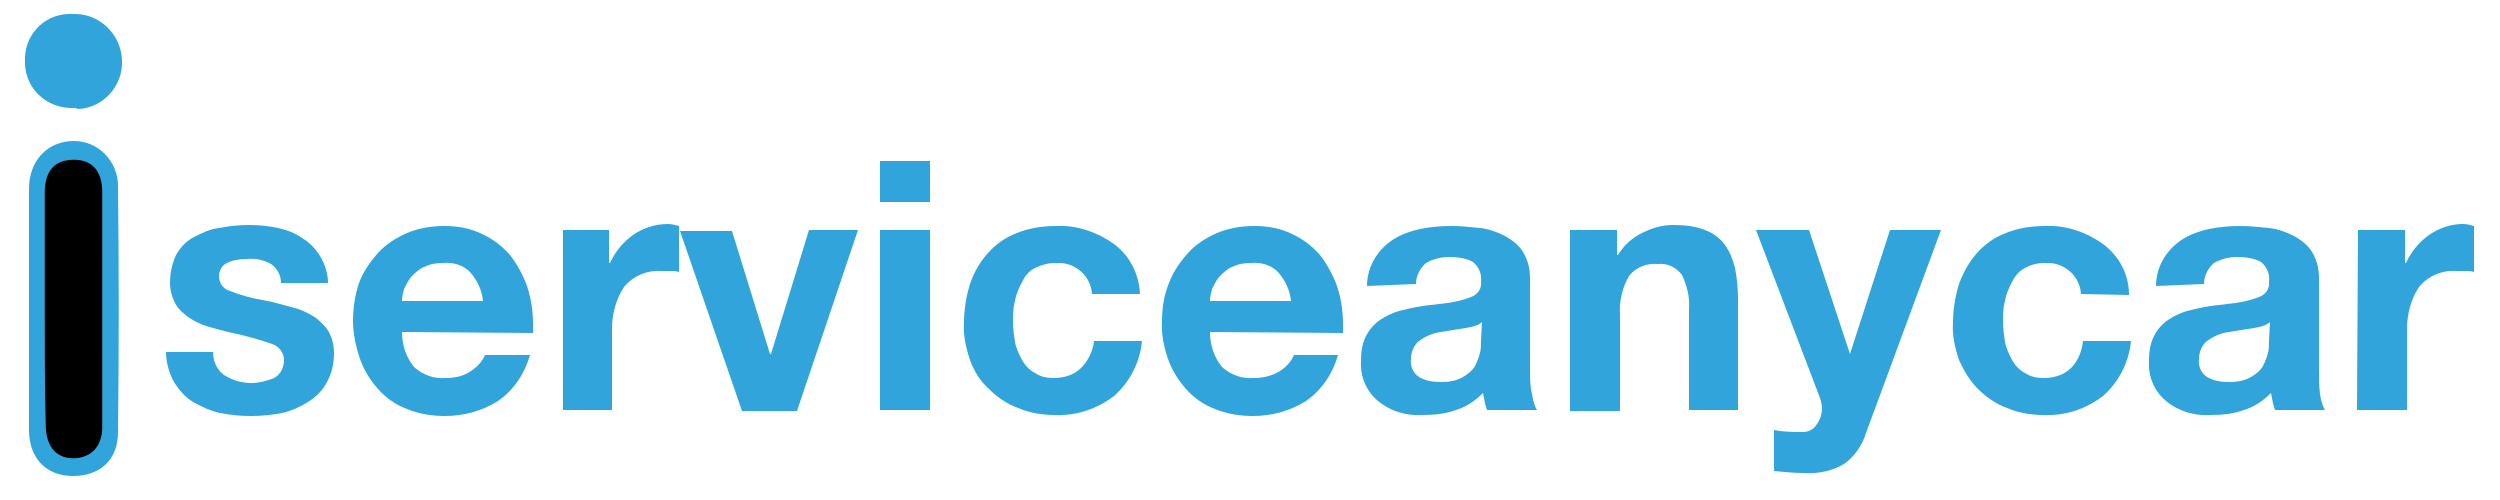
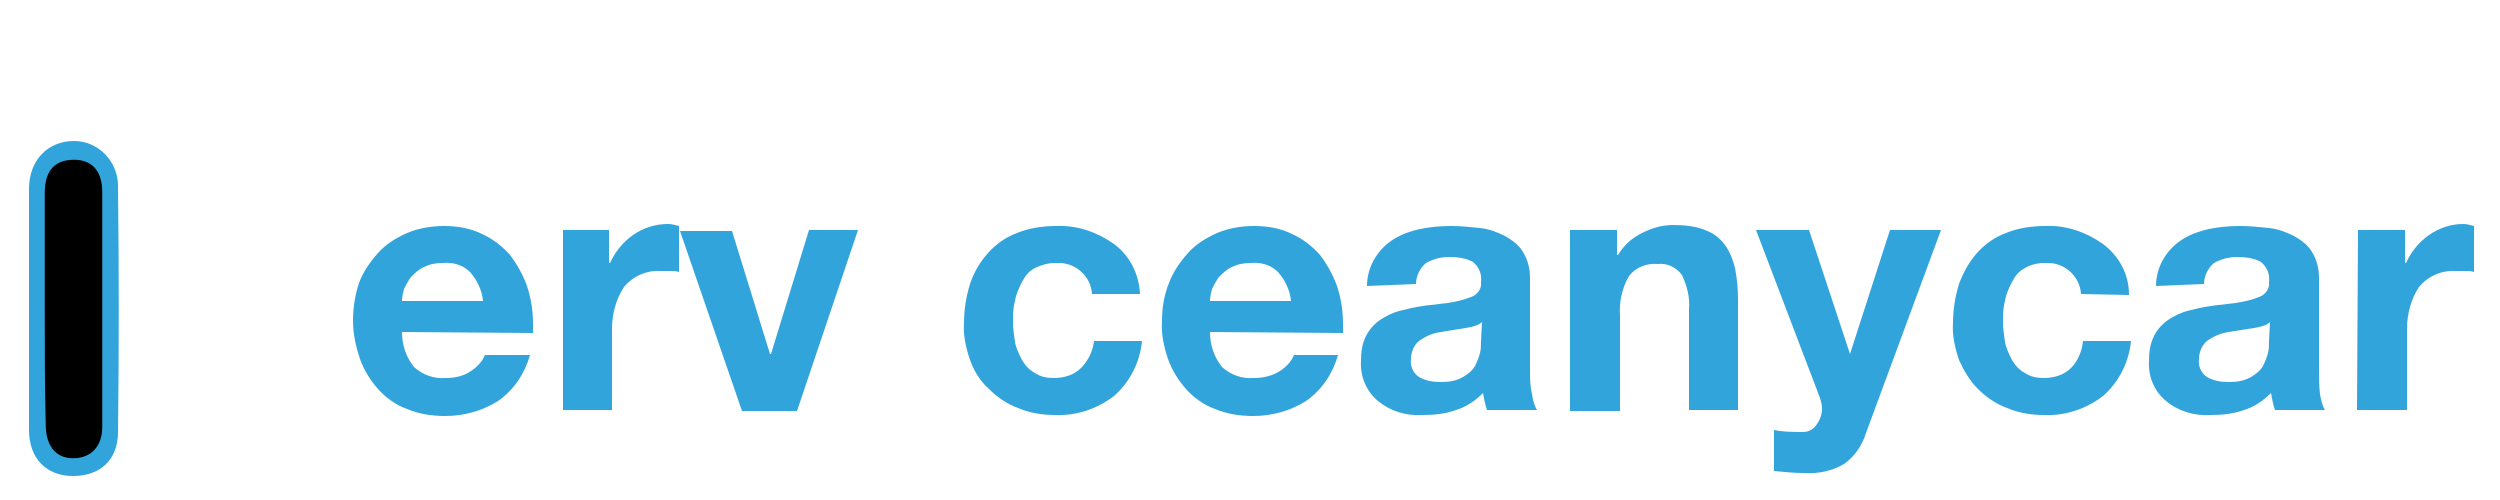
<svg xmlns="http://www.w3.org/2000/svg" version="1.1" id="Layer_1" x="0px" y="0px" viewBox="0 0 250 50" style="enable-background:new 0 0 250 50;" xml:space="preserve">
  <style type="text/css">
	.st0{fill:#30A4DB;}
	.st1{fill:#32A4DC;}
	.st2{stroke:#000000;stroke-width:0.25;stroke-miterlimit:10;}
</style>
  <path class="st0" d="M2.9,30.7c0-3.9,0-7.9,0-11.8c0-2.9,1.9-4.8,4.5-4.8c2.4,0,4.4,2,4.4,4.5c0,0.1,0,0.1,0,0.2  c0.1,8.1,0.1,16.2,0,24.4c0,2.8-1.8,4.4-4.5,4.4S2.9,45.8,2.9,43C2.9,38.9,2.9,34.8,2.9,30.7L2.9,30.7z" />
-   <path class="st1" d="M7.4,10.8C4.8,10.9,2.6,9,2.5,6.4c0-0.1,0-0.2,0-0.3C2.4,3.6,4.3,1.5,6.8,1.4c0.2,0,0.3,0,0.5,0  c2.6-0.1,4.8,2,4.9,4.6c0,0,0,0,0,0.1c0.1,2.5-1.9,4.7-4.4,4.8C7.6,10.8,7.5,10.8,7.4,10.8z" />
  <path class="st2" d="M4.6,30.8c0-3.8,0-7.6,0-11.5c0-2,0.8-3.2,2.8-3.2s2.7,1.4,2.7,3.1c0,7.8,0,15.7,0,23.5c0,1.8-1,3-2.8,3  s-2.6-1.4-2.6-3.2C4.6,38.7,4.6,34.8,4.6,30.8z" />
-   <path class="st1" d="M21.3,35.2c0,0.9,0.4,1.8,1.1,2.3c0.8,0.5,1.7,0.8,2.7,0.8c0.8,0,1.6-0.2,2.3-0.5c0.6-0.3,1-1,1-1.8  c0-0.7-0.5-1.4-1.2-1.6c-1.4-0.5-2.9-0.9-4.4-1.2c-0.8-0.2-1.5-0.4-2.2-0.6c-0.6-0.2-1.2-0.5-1.8-0.9c-0.5-0.4-1-0.8-1.3-1.4  c-0.3-0.6-0.5-1.3-0.5-2c0-1,0.2-1.9,0.6-2.8c0.4-0.7,1-1.4,1.8-1.8c0.8-0.4,1.6-0.8,2.5-0.9c1-0.2,2-0.3,3-0.3c1,0,2,0.1,2.9,0.3  c0.9,0.2,1.7,0.5,2.4,1c0.7,0.4,1.3,1,1.8,1.8c0.5,0.8,0.8,1.8,0.8,2.7h-4.7c0-0.8-0.4-1.5-1-1.9c-0.7-0.4-1.6-0.6-2.4-0.5  c-0.7,0-1.4,0.1-2,0.4c-0.5,0.2-0.8,0.8-0.8,1.3c0,0.7,0.4,1.3,1.1,1.5c1,0.4,2.1,0.7,3.2,0.9c0.6,0.1,1.1,0.2,1.4,0.3  c0.8,0.2,1.5,0.4,2.2,0.6c0.6,0.2,1.2,0.5,1.8,0.9c0.5,0.4,1,0.9,1.3,1.4c0.3,0.6,0.5,1.3,0.5,2.1c0,1-0.2,2-0.7,2.9  c-0.4,0.8-1.1,1.5-1.9,2c-0.8,0.5-1.7,0.9-2.6,1.1c-1,0.2-2.1,0.3-3.1,0.3c-1.1,0-2.1-0.1-3.1-0.3c-0.9-0.2-1.8-0.6-2.7-1.1  c-0.8-0.5-1.4-1.2-1.9-2c-0.5-0.9-0.8-2-0.8-3L21.3,35.2z" />
  <path class="st1" d="M40.2,33.2c0,1.3,0.4,2.5,1.2,3.5c0.9,0.8,2,1.2,3.2,1.1c0.9,0,1.8-0.2,2.5-0.7c0.6-0.4,1.1-0.9,1.4-1.6H53  c-0.5,1.8-1.6,3.5-3.2,4.6c-1.6,1-3.4,1.5-5.3,1.5c-1.3,0-2.6-0.2-3.8-0.7c-1.1-0.4-2.1-1.1-2.9-2C37,38,36.4,37,36,35.9  c-0.4-1.2-0.7-2.5-0.7-3.8c0-1.3,0.2-2.6,0.6-3.8c0.4-1.1,1.1-2.1,1.9-3c0.8-0.9,1.8-1.5,2.9-2c1.2-0.5,2.5-0.7,3.7-0.7  c1.3,0,2.6,0.2,3.8,0.8c1.1,0.5,2,1.2,2.8,2.1c0.7,0.9,1.3,2,1.7,3.1c0.4,1.2,0.6,2.5,0.6,3.8c0,0.1,0,0.3,0,0.4v0.5L40.2,33.2z   M48.3,30.1C48.2,29,47.7,28,47,27.2c-0.7-0.7-1.7-1-2.7-0.9c-0.7,0-1.3,0.1-1.9,0.4c-0.5,0.2-0.9,0.6-1.3,1  c-0.3,0.4-0.5,0.8-0.7,1.2c-0.1,0.4-0.2,0.8-0.2,1.2L48.3,30.1z" />
  <path class="st1" d="M56.2,23h4.7v3.3H61c0.5-1.1,1.3-2.1,2.3-2.8c1-0.7,2.2-1.1,3.5-1.1c0.4,0,0.7,0.1,1.1,0.2v4.6  c-0.3-0.1-0.5-0.1-0.8-0.1c-0.3,0-0.7,0-1,0c-1.4-0.1-2.8,0.5-3.7,1.6c-0.8,1.2-1.2,2.7-1.2,4.2V41h-4.9V23z" />
  <path class="st1" d="M79.7,41.1h-5.5l-6.2-18h5.2l3.8,12.3h0.1L80.9,23h4.9L79.7,41.1z" />
-   <path class="st1" d="M93,20.2h-5v-4.1h5V20.2z M88,23h5v18h-5V23z" />
  <path class="st1" d="M109.2,29.4c-0.1-1.8-1.7-3.2-3.5-3.1c-0.1,0-0.1,0-0.2,0c-0.7,0-1.4,0.2-2,0.5c-0.6,0.3-1,0.8-1.3,1.4  c-0.3,0.6-0.6,1.2-0.7,1.9c-0.2,0.7-0.2,1.4-0.2,2.1c0,0.7,0.1,1.3,0.2,2c0.1,0.6,0.4,1.2,0.7,1.8c0.3,0.5,0.7,1,1.3,1.3  c0.6,0.4,1.2,0.5,1.9,0.5c1,0,2-0.3,2.7-1c0.7-0.7,1.2-1.7,1.3-2.7h4.8c-0.2,2.1-1.2,4.1-2.8,5.5c-1.7,1.3-3.8,2-5.9,1.9  c-1.3,0-2.5-0.2-3.7-0.7c-1.1-0.4-2.1-1.1-2.9-1.9C98,38.1,97.4,37.1,97,36c-0.4-1.2-0.7-2.5-0.6-3.7c0-1.3,0.2-2.6,0.6-3.9  c0.4-1.2,1-2.2,1.8-3.1c0.8-0.9,1.8-1.6,2.9-2c1.2-0.5,2.6-0.7,3.9-0.7c2.1-0.1,4.1,0.6,5.8,1.8c1.6,1.2,2.5,3,2.6,5H109.2z" />
  <path class="st1" d="M121,33.2c0,1.3,0.4,2.5,1.2,3.5c0.9,0.8,2,1.2,3.2,1.1c0.9,0,1.8-0.2,2.6-0.7c0.6-0.4,1.1-0.9,1.4-1.6h4.4  c-0.5,1.8-1.6,3.5-3.2,4.6c-1.6,1-3.4,1.5-5.3,1.5c-1.3,0-2.6-0.2-3.8-0.7c-1.1-0.4-2.1-1.1-2.9-2c-0.8-0.9-1.4-1.9-1.8-3  c-0.4-1.2-0.7-2.5-0.6-3.8c0-1.3,0.2-2.6,0.7-3.8c0.4-1.1,1.1-2.1,1.9-3c0.8-0.9,1.8-1.5,2.9-2c1.2-0.5,2.5-0.7,3.7-0.7  c1.3,0,2.6,0.2,3.8,0.8c1.1,0.5,2,1.2,2.8,2.1c0.7,0.9,1.3,2,1.7,3.1c0.4,1.2,0.6,2.5,0.6,3.8c0,0.1,0,0.2,0,0.4v0.5L121,33.2z   M129.1,30.1c-0.1-1.1-0.6-2.1-1.3-2.9c-0.7-0.7-1.7-1-2.7-0.9c-0.7,0-1.3,0.1-1.9,0.4c-0.5,0.2-0.9,0.6-1.3,1  c-0.3,0.4-0.5,0.8-0.7,1.2c-0.1,0.4-0.2,0.8-0.2,1.2L129.1,30.1z" />
  <path class="st1" d="M136.7,28.6c0-1,0.3-2,0.8-2.8c0.5-0.8,1.1-1.4,1.9-1.9c0.8-0.5,1.7-0.8,2.6-1c1-0.2,2-0.3,3.1-0.3  c1,0,1.9,0.1,2.9,0.2c0.9,0.1,1.7,0.4,2.5,0.8c0.7,0.4,1.4,0.9,1.8,1.6c0.5,0.8,0.7,1.7,0.7,2.6V37c0,0.8,0,1.6,0.2,2.4  c0.1,0.6,0.2,1.1,0.5,1.6h-5c-0.2-0.6-0.3-1.1-0.4-1.7c-0.8,0.8-1.7,1.4-2.7,1.7c-1.1,0.4-2.2,0.5-3.4,0.5c-1.6,0.1-3.2-0.4-4.4-1.4  c-1.2-1-1.8-2.5-1.7-4c0-0.9,0.1-1.7,0.5-2.5c0.3-0.6,0.8-1.2,1.4-1.6c0.6-0.4,1.2-0.7,1.9-0.9c0.8-0.2,1.6-0.4,2.4-0.5  c0.5-0.1,1-0.1,1.6-0.2c1.1-0.1,2.2-0.3,3.2-0.7c0.6-0.2,1.1-0.8,1-1.5c0.1-0.8-0.2-1.5-0.8-2c-0.7-0.4-1.6-0.5-2.4-0.5  c-0.8,0-1.6,0.2-2.3,0.6c-0.6,0.5-1,1.3-1,2.1L136.7,28.6z M148.2,32.2c-0.3,0.3-0.7,0.4-1.1,0.5c-0.5,0.1-1.1,0.2-1.8,0.3l-1.2,0.2  c-0.8,0.1-1.5,0.4-2.2,0.9c-0.5,0.4-0.8,1.1-0.8,1.8c-0.1,0.7,0.2,1.4,0.8,1.8c0.7,0.4,1.4,0.5,2.2,0.5c0.8,0,1.5-0.1,2.2-0.5  c0.5-0.3,0.9-0.6,1.2-1.1c0.2-0.4,0.4-0.9,0.5-1.3c0.1-0.4,0.1-0.8,0.1-1.2L148.2,32.2z" />
  <path class="st1" d="M157,23h4.7v2.5h0.1c0.6-1,1.4-1.7,2.4-2.2c1-0.5,2-0.8,3.1-0.8c1.1,0,2.2,0.1,3.2,0.5c0.8,0.3,1.5,0.8,2,1.5  c0.5,0.7,0.8,1.5,1,2.3c0.2,1,0.3,2.1,0.3,3.1v11.1h-4.9V30.9c0.1-1.2-0.2-2.3-0.7-3.4c-0.6-0.8-1.5-1.2-2.4-1.1  c-1.1-0.1-2.2,0.3-2.9,1.2c-0.7,1.2-1,2.6-0.9,4v9.5h-5L157,23z" />
  <path class="st1" d="M186.6,43.3c-0.4,1.3-1.2,2.4-2.2,3.1c-1.2,0.7-2.6,1-4,0.9c-1,0-2-0.1-3-0.2v-4.1l0.6,0.1  c0.9,0.1,1.7,0.1,2.3,0.1c0.6,0,1.1-0.3,1.4-0.8c0.3-0.4,0.5-1,0.5-1.5c0-0.4-0.1-0.8-0.2-1.1L175.6,23h5.3l4.1,12.4l0,0l4-12.4h5.1  L186.6,43.3z" />
  <path class="st1" d="M208.1,29.4c-0.1-1.8-1.7-3.2-3.5-3.1c-0.1,0-0.1,0-0.2,0c-0.7,0-1.4,0.2-1.9,0.5c-0.6,0.3-1,0.8-1.3,1.4  c-0.3,0.6-0.6,1.2-0.7,1.9c-0.2,0.7-0.2,1.4-0.2,2.1c0,0.7,0.1,1.3,0.2,2c0.1,0.6,0.4,1.2,0.7,1.8c0.3,0.5,0.7,1,1.3,1.3  c0.6,0.4,1.2,0.5,1.9,0.5c1,0,2-0.3,2.7-1c0.7-0.7,1.1-1.7,1.2-2.7h4.8c-0.2,2.1-1.2,4.1-2.8,5.5c-1.7,1.3-3.8,2-5.9,1.9  c-1.3,0-2.5-0.2-3.7-0.7c-1.1-0.4-2.1-1.1-2.9-1.9c-0.8-0.8-1.4-1.8-1.9-2.9c-0.4-1.2-0.7-2.5-0.6-3.7c0-1.3,0.2-2.6,0.6-3.9  c0.4-1.1,1-2.2,1.8-3.1c0.8-0.9,1.8-1.6,2.9-2c1.2-0.5,2.6-0.7,3.9-0.7c2.1-0.1,4.1,0.6,5.8,1.8c1.6,1.2,2.6,3,2.6,5.1L208.1,29.4z" />
  <path class="st1" d="M215.6,28.6c0-1,0.3-2,0.8-2.8c0.5-0.8,1.1-1.4,1.9-1.9c0.8-0.5,1.7-0.8,2.6-1c1-0.2,2-0.3,3.1-0.3  c1,0,1.9,0.1,2.9,0.2c0.9,0.1,1.7,0.4,2.5,0.8c0.7,0.4,1.4,0.9,1.8,1.6c0.5,0.8,0.7,1.7,0.7,2.6V37c0,0.8,0,1.6,0.1,2.4  c0.1,0.6,0.2,1.1,0.5,1.6h-5c-0.2-0.6-0.3-1.1-0.4-1.7c-0.8,0.8-1.7,1.4-2.7,1.7c-1.1,0.4-2.2,0.5-3.4,0.5c-1.6,0.1-3.2-0.4-4.4-1.4  c-1.2-1-1.8-2.5-1.7-4c0-0.9,0.1-1.7,0.5-2.5c0.3-0.6,0.8-1.2,1.4-1.6c0.6-0.4,1.2-0.7,1.9-0.9c0.8-0.2,1.6-0.4,2.4-0.5  c0.5-0.1,1-0.1,1.6-0.2c1.1-0.1,2.2-0.3,3.2-0.7c0.6-0.2,1.1-0.8,1-1.5c0.1-0.8-0.2-1.5-0.8-2c-0.7-0.4-1.6-0.5-2.4-0.5  c-0.8,0-1.6,0.2-2.3,0.6c-0.6,0.5-1,1.3-1,2.1L215.6,28.6z M227,32.2c-0.3,0.3-0.7,0.4-1.1,0.5c-0.4,0.1-1.1,0.2-1.8,0.3l-1.2,0.2  c-0.8,0.1-1.5,0.4-2.2,0.9c-0.5,0.4-0.8,1.1-0.8,1.8c-0.1,0.7,0.2,1.4,0.8,1.8c0.7,0.4,1.4,0.5,2.2,0.5c0.8,0,1.5-0.1,2.2-0.5  c0.5-0.3,0.9-0.6,1.2-1.1c0.2-0.4,0.4-0.9,0.5-1.3c0.1-0.4,0.1-0.8,0.1-1.2L227,32.2z" />
  <path class="st1" d="M235.8,23h4.7v3.3h0.1c0.5-1.1,1.3-2.1,2.3-2.8c1-0.7,2.2-1.1,3.4-1.1c0.4,0,0.7,0.1,1.1,0.2v4.6  c-0.3-0.1-0.5-0.1-0.8-0.1c-0.3,0-0.7,0-1,0c-1.4-0.1-2.8,0.5-3.7,1.6c-0.8,1.2-1.2,2.7-1.2,4.2V41h-5L235.8,23z" />
</svg>